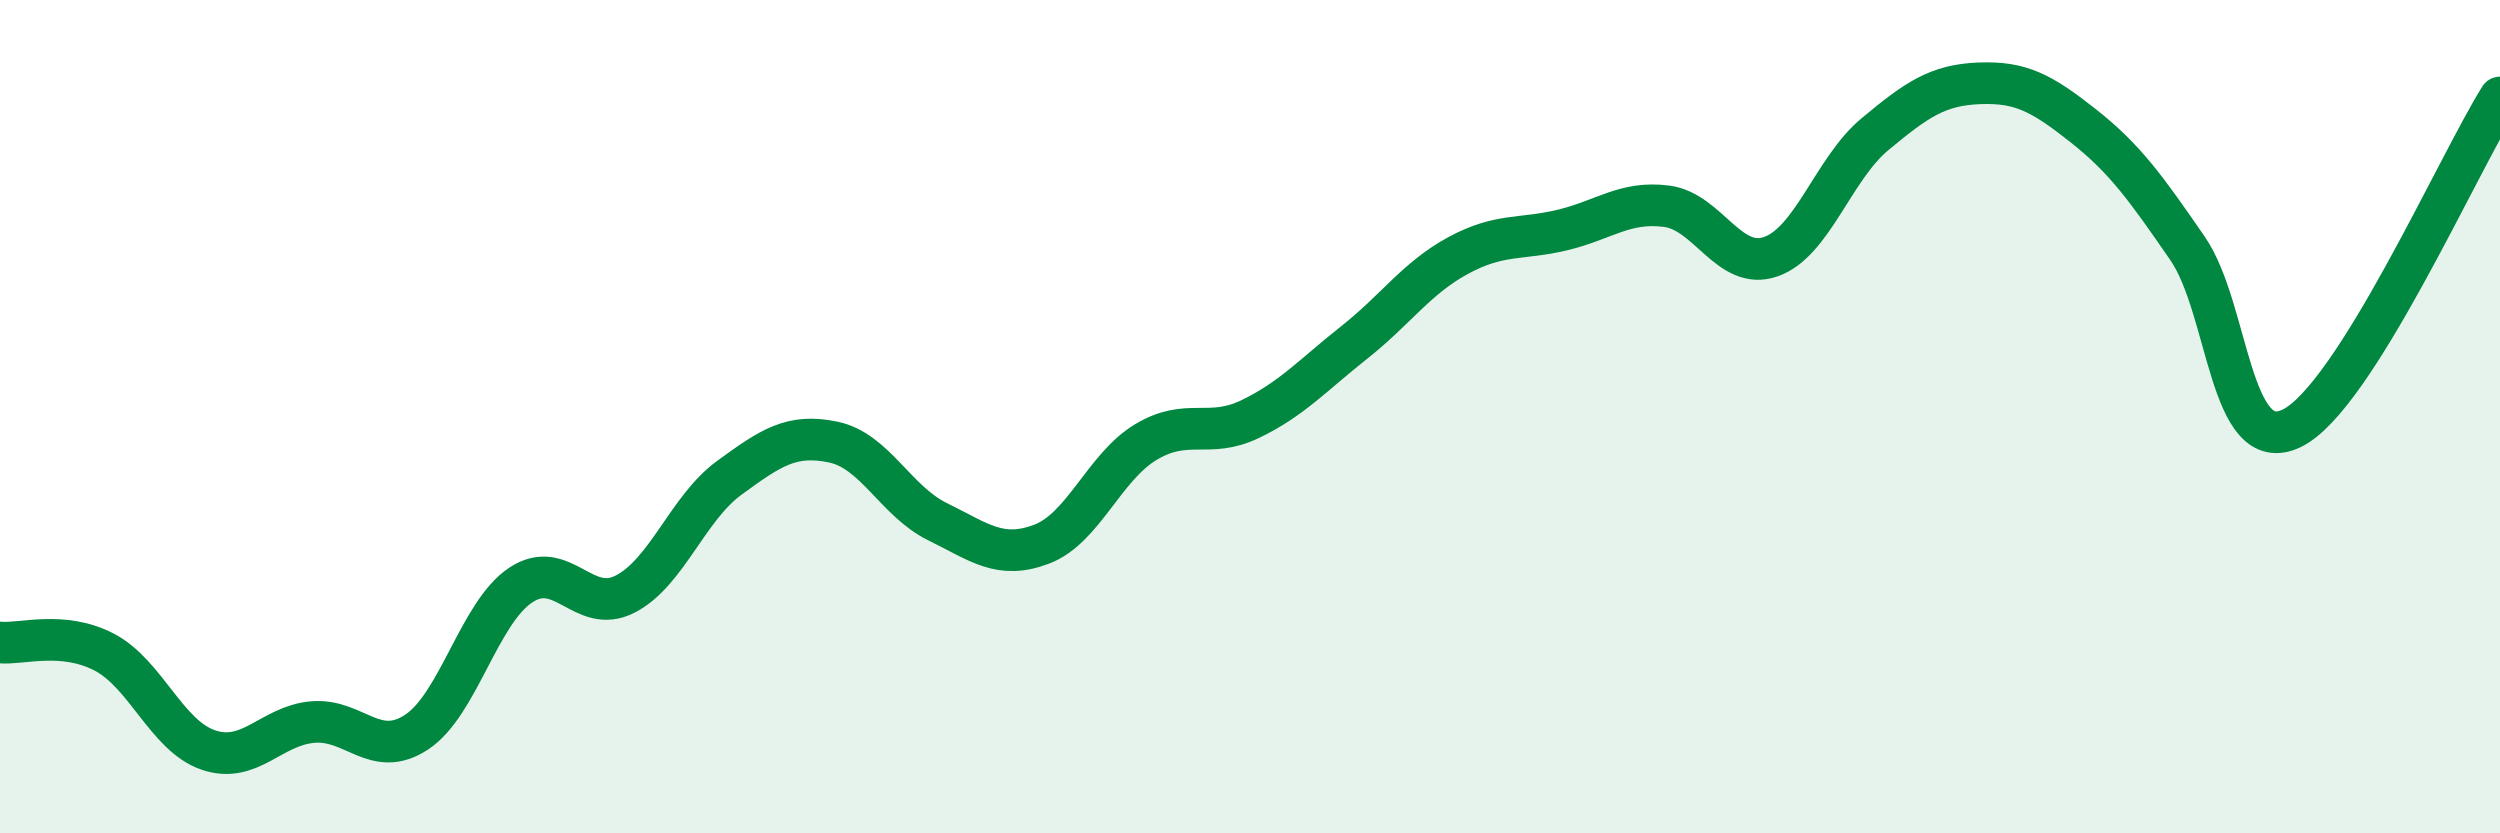
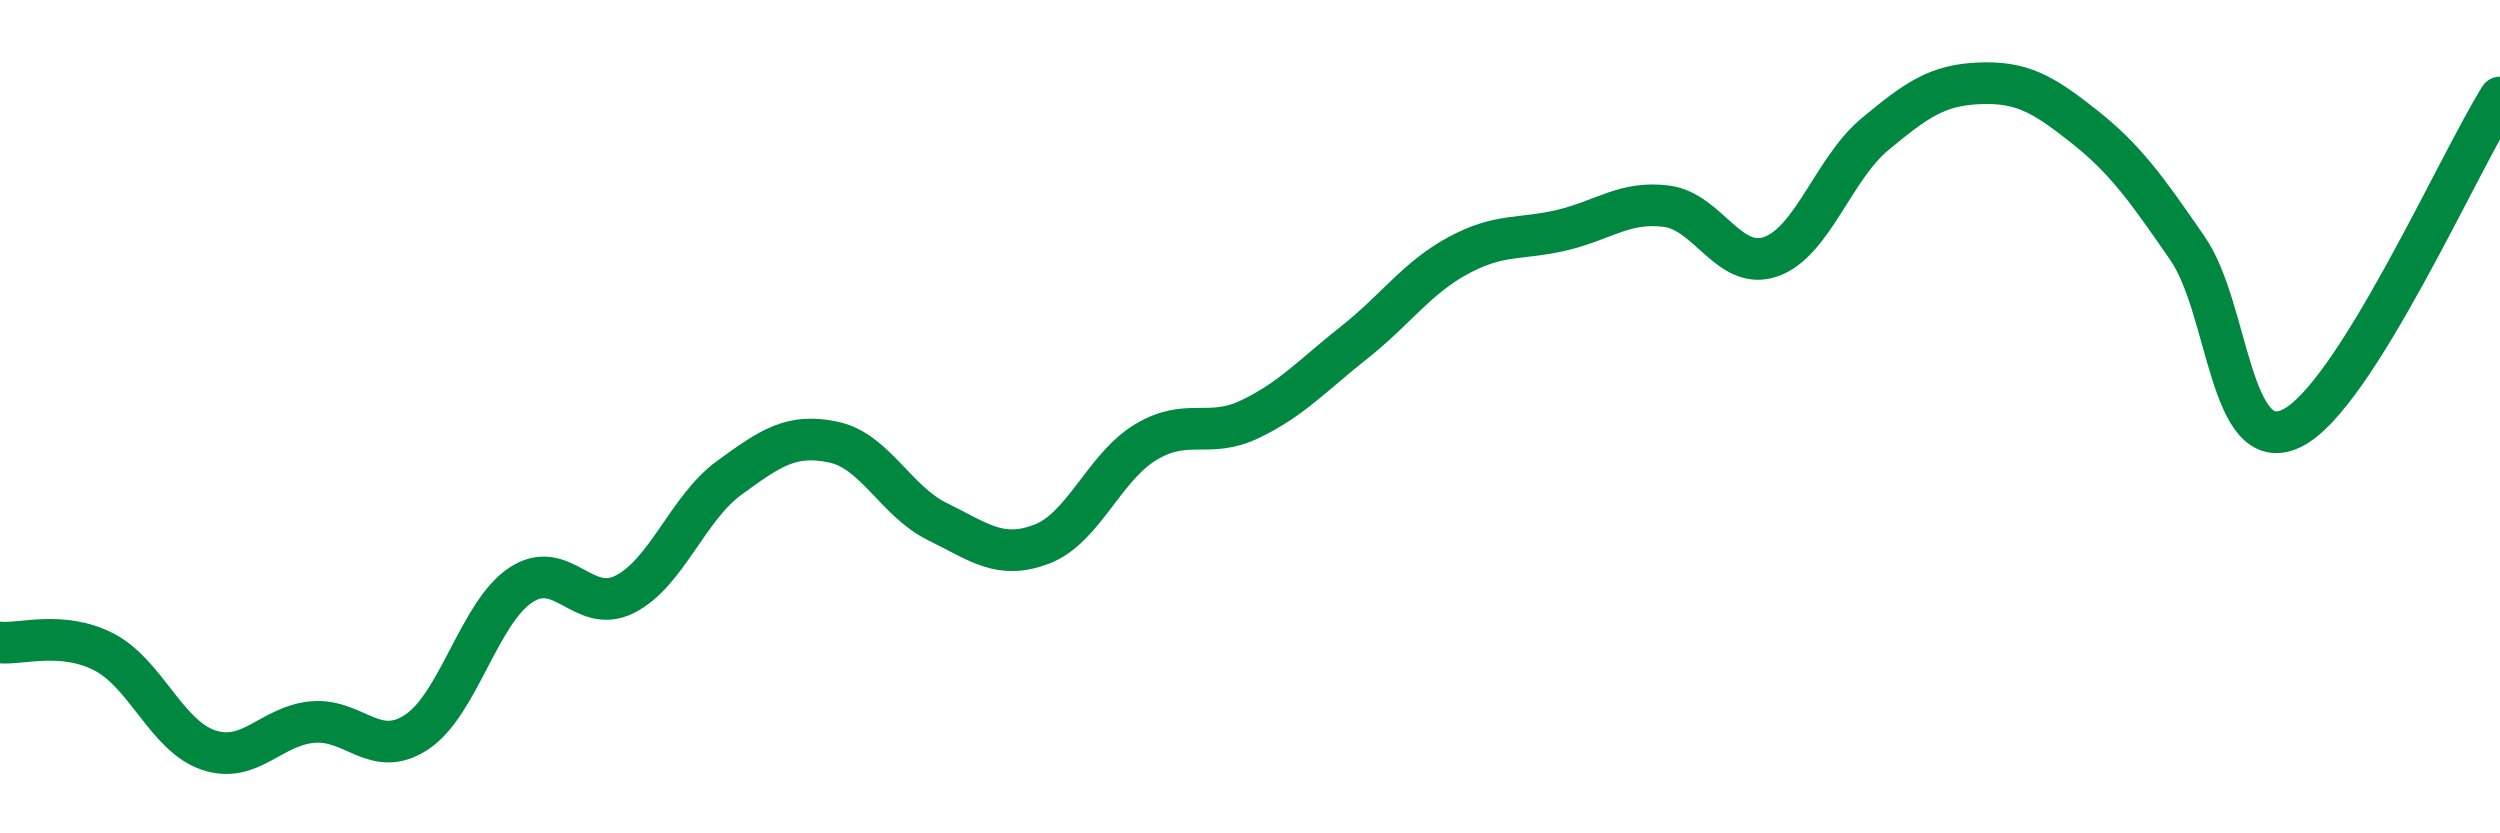
<svg xmlns="http://www.w3.org/2000/svg" width="60" height="20" viewBox="0 0 60 20">
-   <path d="M 0,15.42 C 0.5,15.47 1.5,15.13 2.5,15.65 C 3.5,16.17 4,17.66 5,18 C 6,18.34 6.5,17.42 7.5,17.33 C 8.5,17.24 9,18.23 10,17.57 C 11,16.91 11.5,14.7 12.5,14.04 C 13.5,13.38 14,14.77 15,14.26 C 16,13.75 16.5,12.2 17.5,11.47 C 18.5,10.74 19,10.4 20,10.61 C 21,10.82 21.5,12.03 22.5,12.52 C 23.5,13.01 24,13.44 25,13.06 C 26,12.68 26.5,11.21 27.5,10.61 C 28.5,10.01 29,10.54 30,10.06 C 31,9.58 31.5,9.01 32.5,8.22 C 33.5,7.43 34,6.67 35,6.13 C 36,5.59 36.5,5.76 37.5,5.52 C 38.5,5.28 39,4.82 40,4.95 C 41,5.08 41.5,6.51 42.5,6.16 C 43.5,5.81 44,4.05 45,3.22 C 46,2.39 46.5,2.04 47.5,2 C 48.5,1.96 49,2.23 50,3.02 C 51,3.81 51.5,4.51 52.5,5.96 C 53.5,7.41 53.5,11 55,10.28 C 56.5,9.56 59,3.93 60,2.34L60 20L0 20Z" fill="#008740" opacity="0.1" stroke-linecap="round" stroke-linejoin="round" />
  <path d="M 0,15.42 C 0.5,15.47 1.5,15.13 2.5,15.65 C 3.5,16.17 4,17.66 5,18 C 6,18.34 6.5,17.42 7.5,17.33 C 8.5,17.24 9,18.23 10,17.57 C 11,16.91 11.5,14.7 12.5,14.04 C 13.5,13.38 14,14.77 15,14.26 C 16,13.75 16.5,12.2 17.5,11.47 C 18.5,10.74 19,10.4 20,10.61 C 21,10.82 21.5,12.03 22.5,12.52 C 23.5,13.01 24,13.44 25,13.06 C 26,12.68 26.5,11.21 27.5,10.61 C 28.5,10.01 29,10.54 30,10.06 C 31,9.58 31.5,9.01 32.5,8.22 C 33.5,7.43 34,6.67 35,6.13 C 36,5.59 36.5,5.76 37.5,5.52 C 38.5,5.28 39,4.82 40,4.95 C 41,5.08 41.5,6.51 42.5,6.16 C 43.5,5.81 44,4.05 45,3.22 C 46,2.39 46.5,2.04 47.5,2 C 48.5,1.96 49,2.23 50,3.02 C 51,3.81 51.5,4.51 52.5,5.96 C 53.5,7.41 53.5,11 55,10.28 C 56.5,9.56 59,3.93 60,2.34" stroke="#008740" stroke-width="1" fill="none" stroke-linecap="round" stroke-linejoin="round" />
</svg>